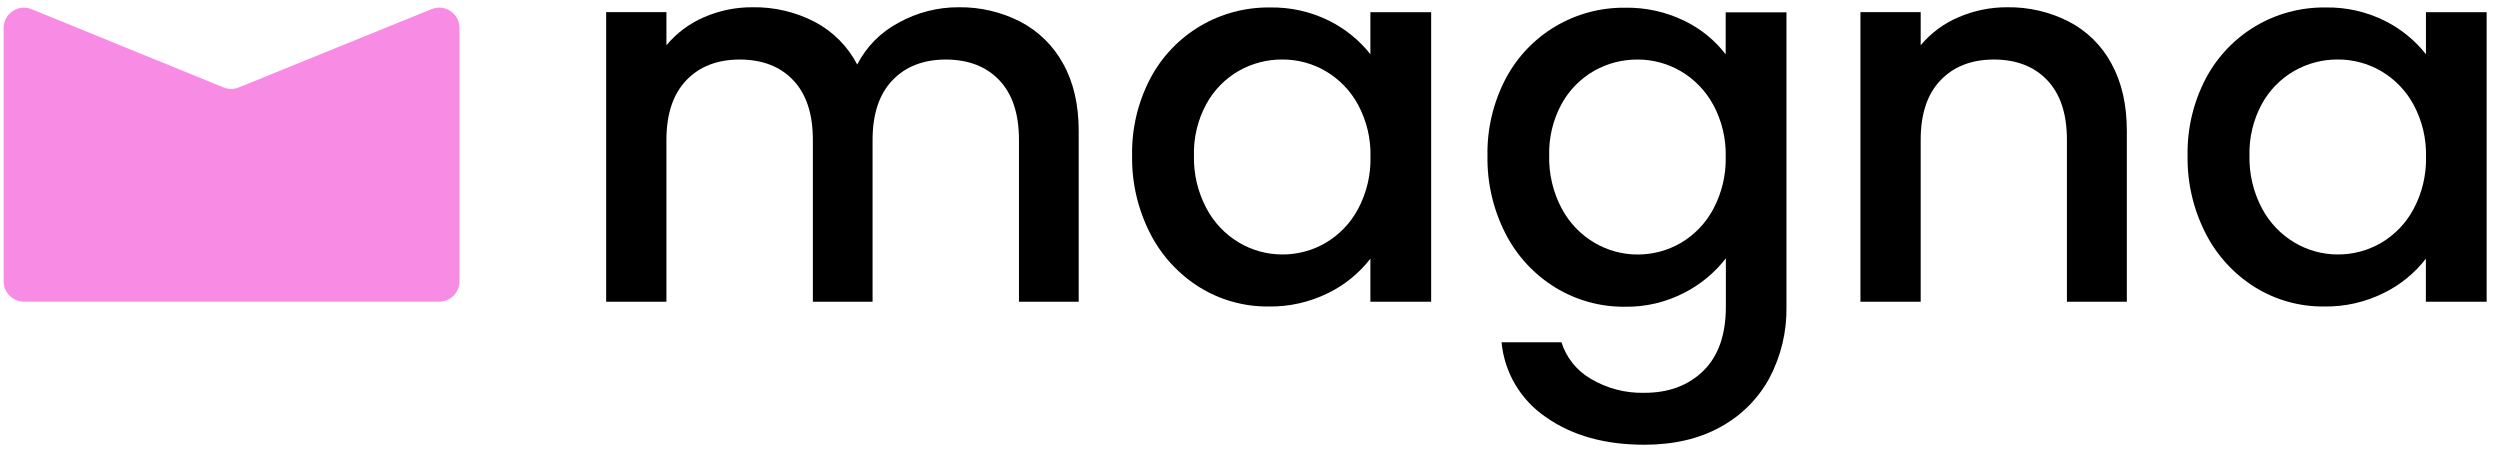
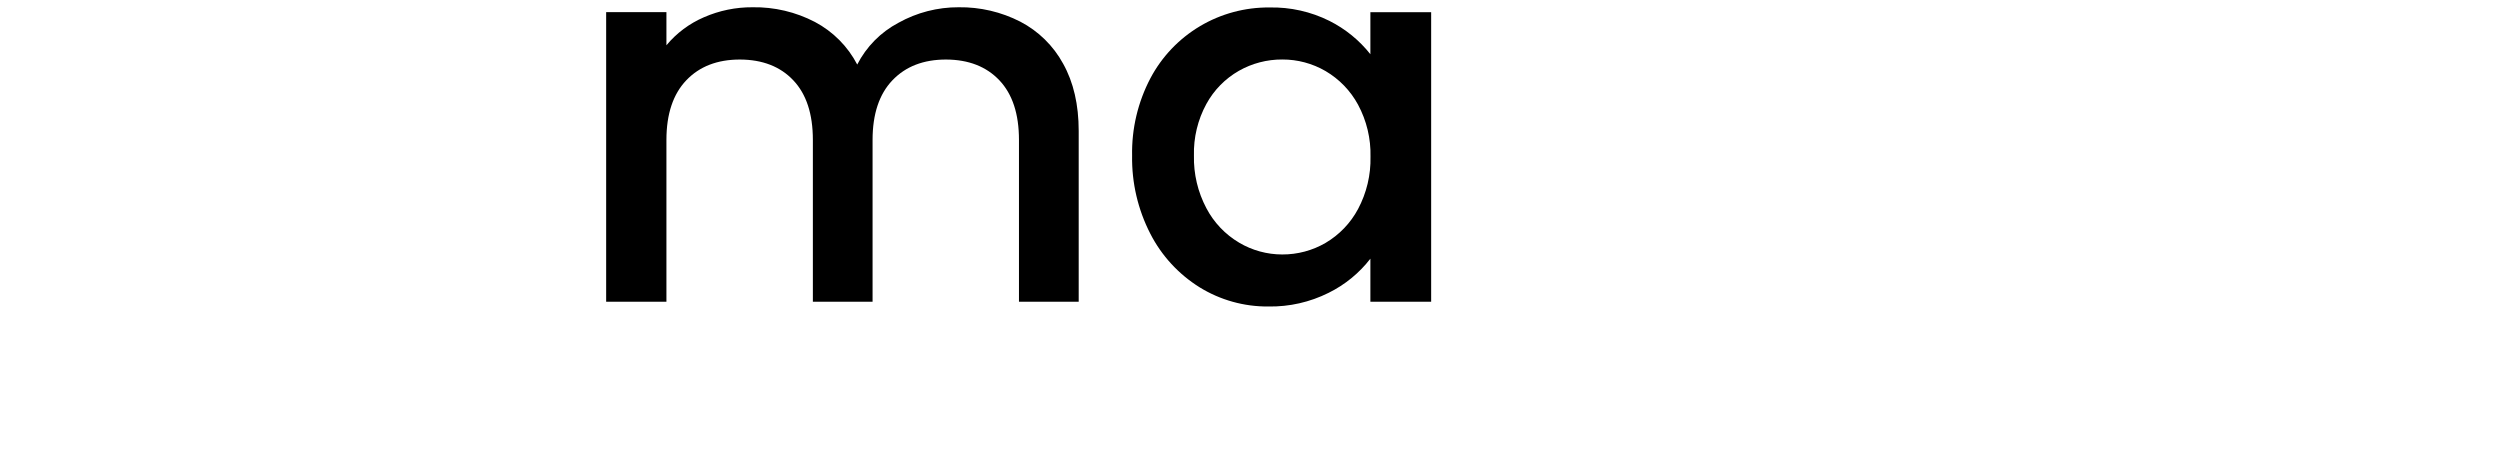
<svg xmlns="http://www.w3.org/2000/svg" width="177" height="32" viewBox="0 0 177 32" fill="none">
  <path d="M72.238 1.534C73.524 2.204 74.579 3.24 75.27 4.51C76.005 5.825 76.372 7.412 76.372 9.273V21.365H72.143V9.905C72.143 8.069 71.682 6.664 70.759 5.688C69.836 4.713 68.576 4.221 66.979 4.215C65.382 4.215 64.117 4.705 63.182 5.686C62.247 6.666 61.779 8.072 61.778 9.903V21.362H57.551V9.903C57.551 8.067 57.09 6.661 56.166 5.686C55.244 4.71 53.983 4.22 52.385 4.215C50.788 4.215 49.522 4.705 48.588 5.686C47.653 6.666 47.184 8.072 47.183 9.903V21.362H42.916V0.861H47.183V3.205C47.898 2.344 48.809 1.664 49.84 1.221C50.925 0.747 52.098 0.506 53.283 0.514C54.819 0.488 56.337 0.846 57.698 1.556C58.98 2.235 60.025 3.286 60.692 4.57C61.336 3.309 62.356 2.276 63.611 1.613C64.914 0.886 66.384 0.507 67.877 0.514C69.393 0.493 70.891 0.844 72.238 1.534Z" fill="black" />
  <path d="M81.443 5.552C82.251 4.019 83.469 2.739 84.963 1.851C86.449 0.969 88.152 0.512 89.882 0.529C91.353 0.497 92.809 0.823 94.124 1.479C95.252 2.046 96.242 2.852 97.023 3.84V0.864H101.326V21.365H97.023V18.314C96.236 19.333 95.224 20.161 94.067 20.732C92.744 21.394 91.28 21.726 89.8 21.7C88.082 21.715 86.395 21.244 84.935 20.343C83.447 19.416 82.239 18.104 81.443 16.548C80.564 14.838 80.121 12.941 80.153 11.021C80.116 9.119 80.56 7.239 81.443 5.552ZM96.15 7.412C95.616 6.424 94.82 5.601 93.849 5.031C92.919 4.49 91.859 4.207 90.781 4.212C89.705 4.207 88.647 4.483 87.712 5.014C86.742 5.568 85.946 6.38 85.412 7.358C84.8 8.481 84.497 9.744 84.531 11.021C84.502 12.316 84.805 13.596 85.412 14.742C85.942 15.752 86.745 16.597 87.73 17.18C88.652 17.727 89.707 18.016 90.781 18.016C91.859 18.021 92.919 17.739 93.849 17.198C94.824 16.624 95.62 15.794 96.15 14.799C96.757 13.66 97.06 12.385 97.031 11.096C97.062 9.813 96.758 8.544 96.15 7.412Z" fill="black" />
-   <path d="M119.279 1.486C120.417 2.039 121.409 2.847 122.178 3.848V0.871H126.482V21.707C126.514 23.461 126.101 25.195 125.284 26.75C124.492 28.215 123.291 29.421 121.824 30.222C120.312 31.066 118.509 31.487 116.415 31.487C113.621 31.487 111.301 30.837 109.454 29.535C108.57 28.937 107.829 28.151 107.285 27.234C106.742 26.317 106.409 25.292 106.311 24.232H110.552C110.894 25.322 111.635 26.245 112.628 26.819C113.774 27.502 115.092 27.846 116.428 27.811C118.149 27.811 119.54 27.291 120.601 26.249C121.663 25.207 122.192 23.694 122.191 21.709V18.287C121.405 19.306 120.401 20.139 119.252 20.725C117.954 21.399 116.507 21.741 115.043 21.717C113.307 21.734 111.602 21.264 110.123 20.36C108.622 19.439 107.405 18.127 106.603 16.565C105.724 14.856 105.281 12.958 105.313 11.039C105.276 9.137 105.72 7.256 106.603 5.569C107.411 4.037 108.629 2.756 110.123 1.868C111.61 0.986 113.312 0.529 115.043 0.546C116.511 0.518 117.964 0.84 119.279 1.486ZM121.297 7.42C120.764 6.432 119.969 5.608 118.997 5.038C118.068 4.496 117.009 4.212 115.931 4.215C114.855 4.21 113.797 4.486 112.863 5.016C111.892 5.571 111.095 6.383 110.56 7.36C109.95 8.484 109.648 9.747 109.682 11.024C109.652 12.318 109.955 13.598 110.56 14.745C111.092 15.755 111.895 16.599 112.88 17.183C113.803 17.73 114.857 18.019 115.931 18.019C117.009 18.024 118.069 17.741 119 17.2C119.974 16.627 120.77 15.797 121.3 14.801C121.907 13.662 122.21 12.387 122.181 11.098C122.212 9.814 121.907 8.544 121.297 7.412V7.42Z" fill="black" />
-   <path d="M146.482 1.533C147.764 2.201 148.814 3.238 149.495 4.51C150.218 5.824 150.58 7.412 150.58 9.272V21.364H146.338V9.905C146.338 8.069 145.877 6.663 144.954 5.688C144.032 4.712 142.775 4.221 141.187 4.214C139.59 4.214 138.325 4.705 137.387 5.685C136.45 6.666 135.984 8.072 135.985 9.902V21.362H131.719V0.861H135.985V3.205C136.704 2.34 137.621 1.66 138.659 1.221C139.752 0.748 140.932 0.507 142.122 0.514C143.637 0.493 145.135 0.843 146.482 1.533Z" fill="black" />
-   <path d="M156.173 5.552C156.982 4.02 158.199 2.74 159.691 1.851C161.179 0.969 162.882 0.512 164.614 0.529C166.085 0.496 167.541 0.822 168.855 1.479C169.984 2.045 170.975 2.851 171.757 3.84V0.864H176.055V21.365H171.752V18.314C170.965 19.333 169.953 20.161 168.795 20.732C167.473 21.394 166.009 21.727 164.528 21.7C162.811 21.715 161.124 21.244 159.664 20.343C158.175 19.416 156.968 18.104 156.171 16.548C155.292 14.839 154.848 12.941 154.881 11.021C154.844 9.119 155.289 7.238 156.173 5.552ZM170.88 7.412C170.348 6.424 169.552 5.601 168.58 5.031C167.65 4.49 166.59 4.207 165.512 4.212C164.436 4.207 163.378 4.483 162.443 5.014C161.473 5.569 160.676 6.38 160.141 7.358C159.531 8.482 159.229 9.745 159.263 11.021C159.233 12.315 159.535 13.596 160.141 14.742C160.673 15.752 161.476 16.596 162.46 17.18C163.384 17.727 164.437 18.016 165.512 18.016C166.59 18.021 167.65 17.739 168.58 17.198C169.556 16.624 170.352 15.794 170.88 14.799C171.489 13.66 171.792 12.385 171.762 11.096C171.793 9.813 171.49 8.544 170.88 7.412Z" fill="black" />
-   <path d="M0.258 1.977C0.258 0.958 1.291 0.264 2.234 0.649L15.823 6.189C16.169 6.33 16.558 6.331 16.904 6.19L30.554 0.645C31.497 0.262 32.528 0.956 32.528 1.974V19.922C32.528 20.714 31.886 21.357 31.094 21.357H1.693C0.9 21.357 0.258 20.714 0.258 19.922V1.977Z" fill="#F88CE5" />
</svg>